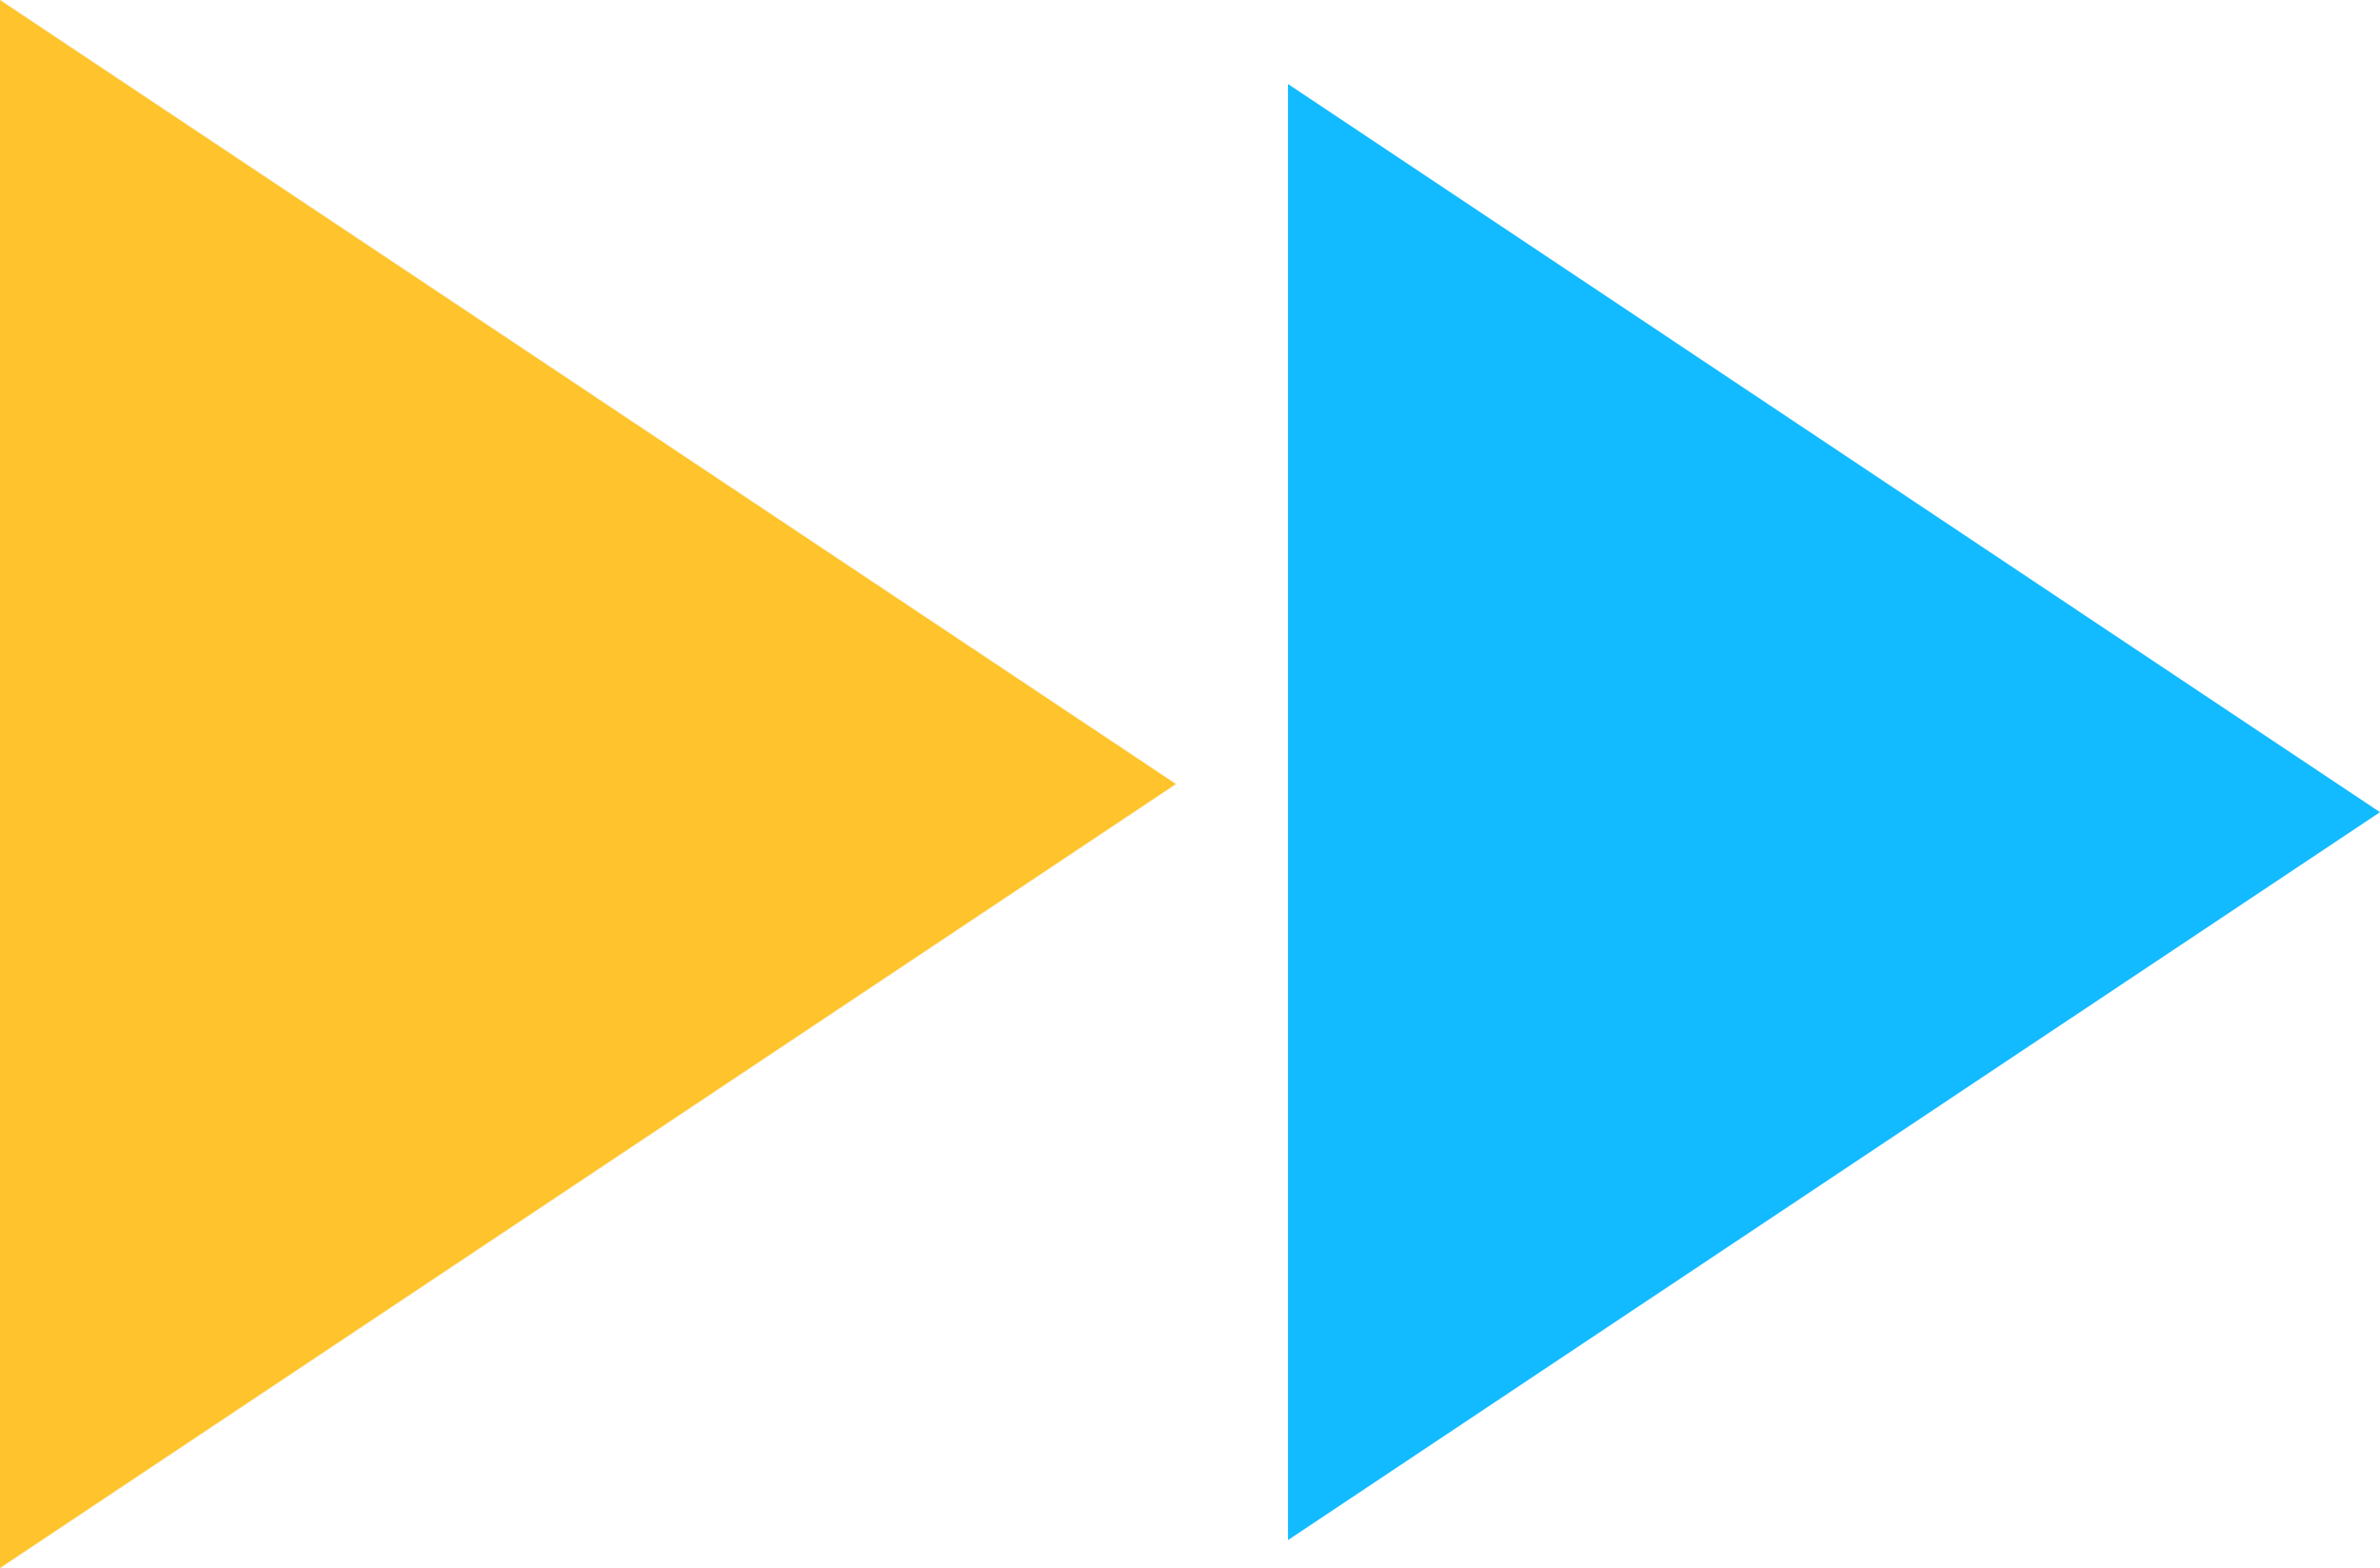
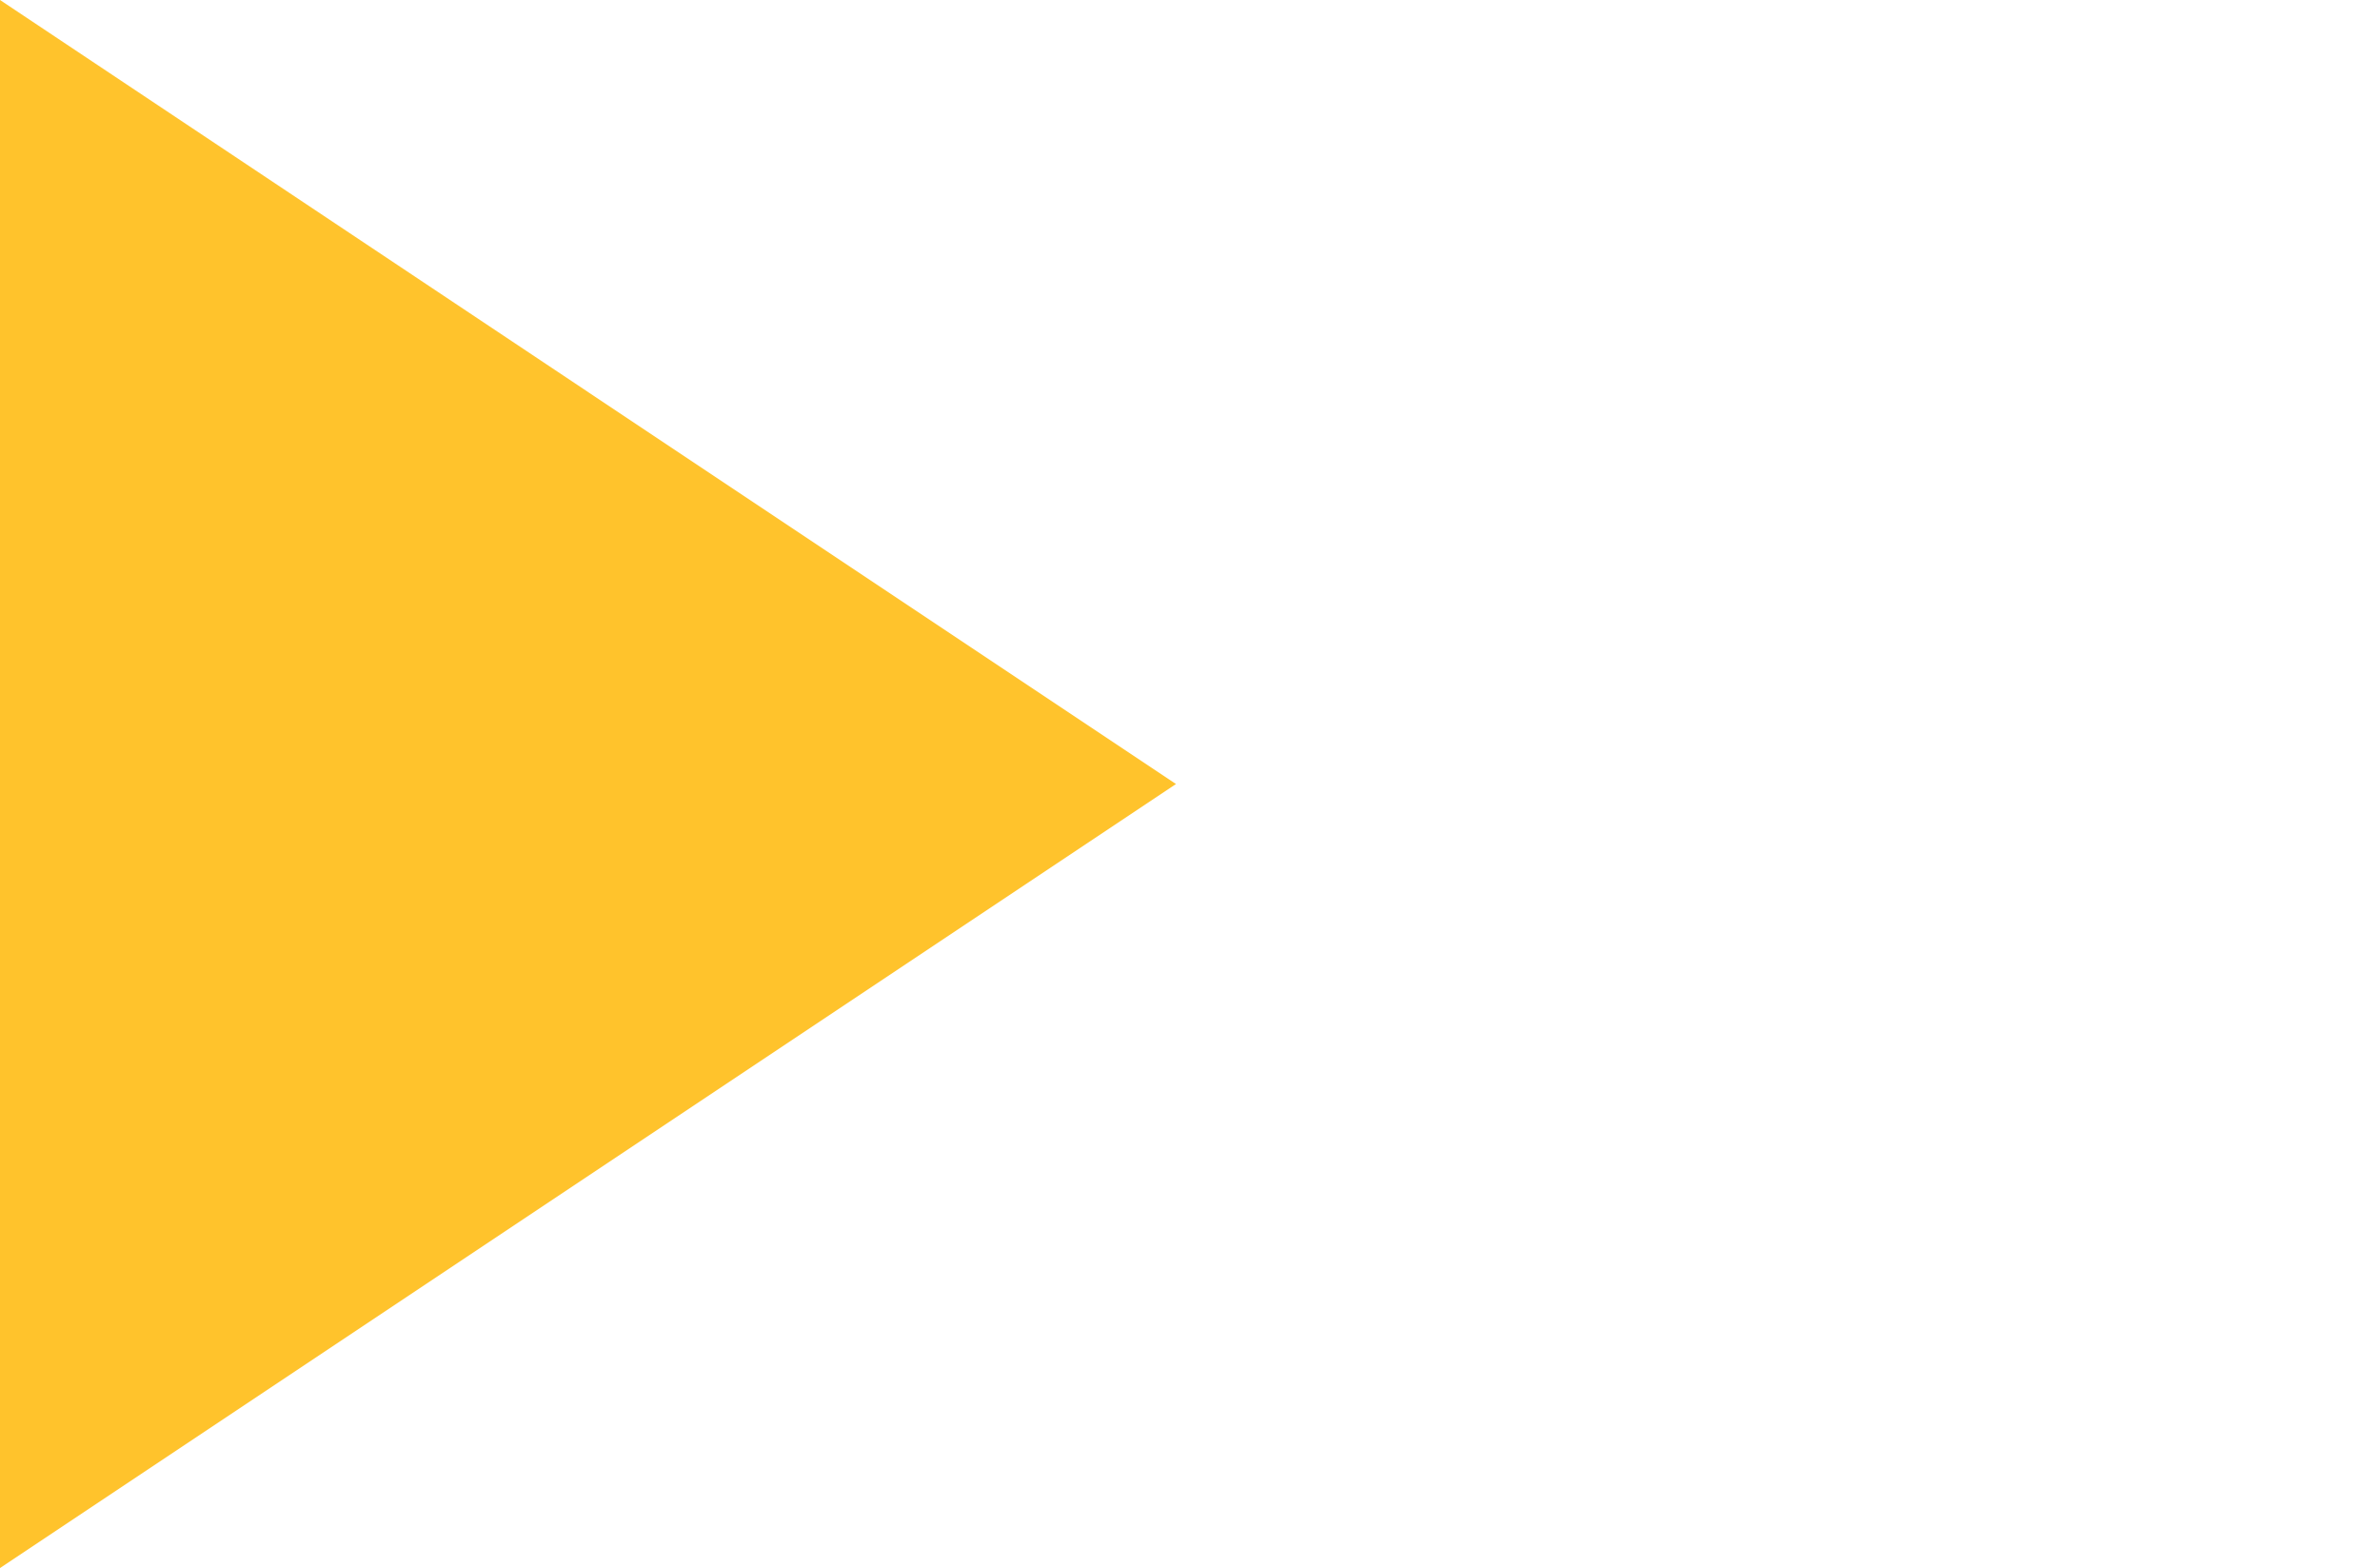
<svg xmlns="http://www.w3.org/2000/svg" width="85" height="56" viewBox="0 0 85 56" fill="none">
  <path d="M0 0L42 28L0 56V0Z" fill="#FFC32C" />
-   <path d="M46 3L85 29.006L46 55V3Z" fill="#12BBFF" />
</svg>